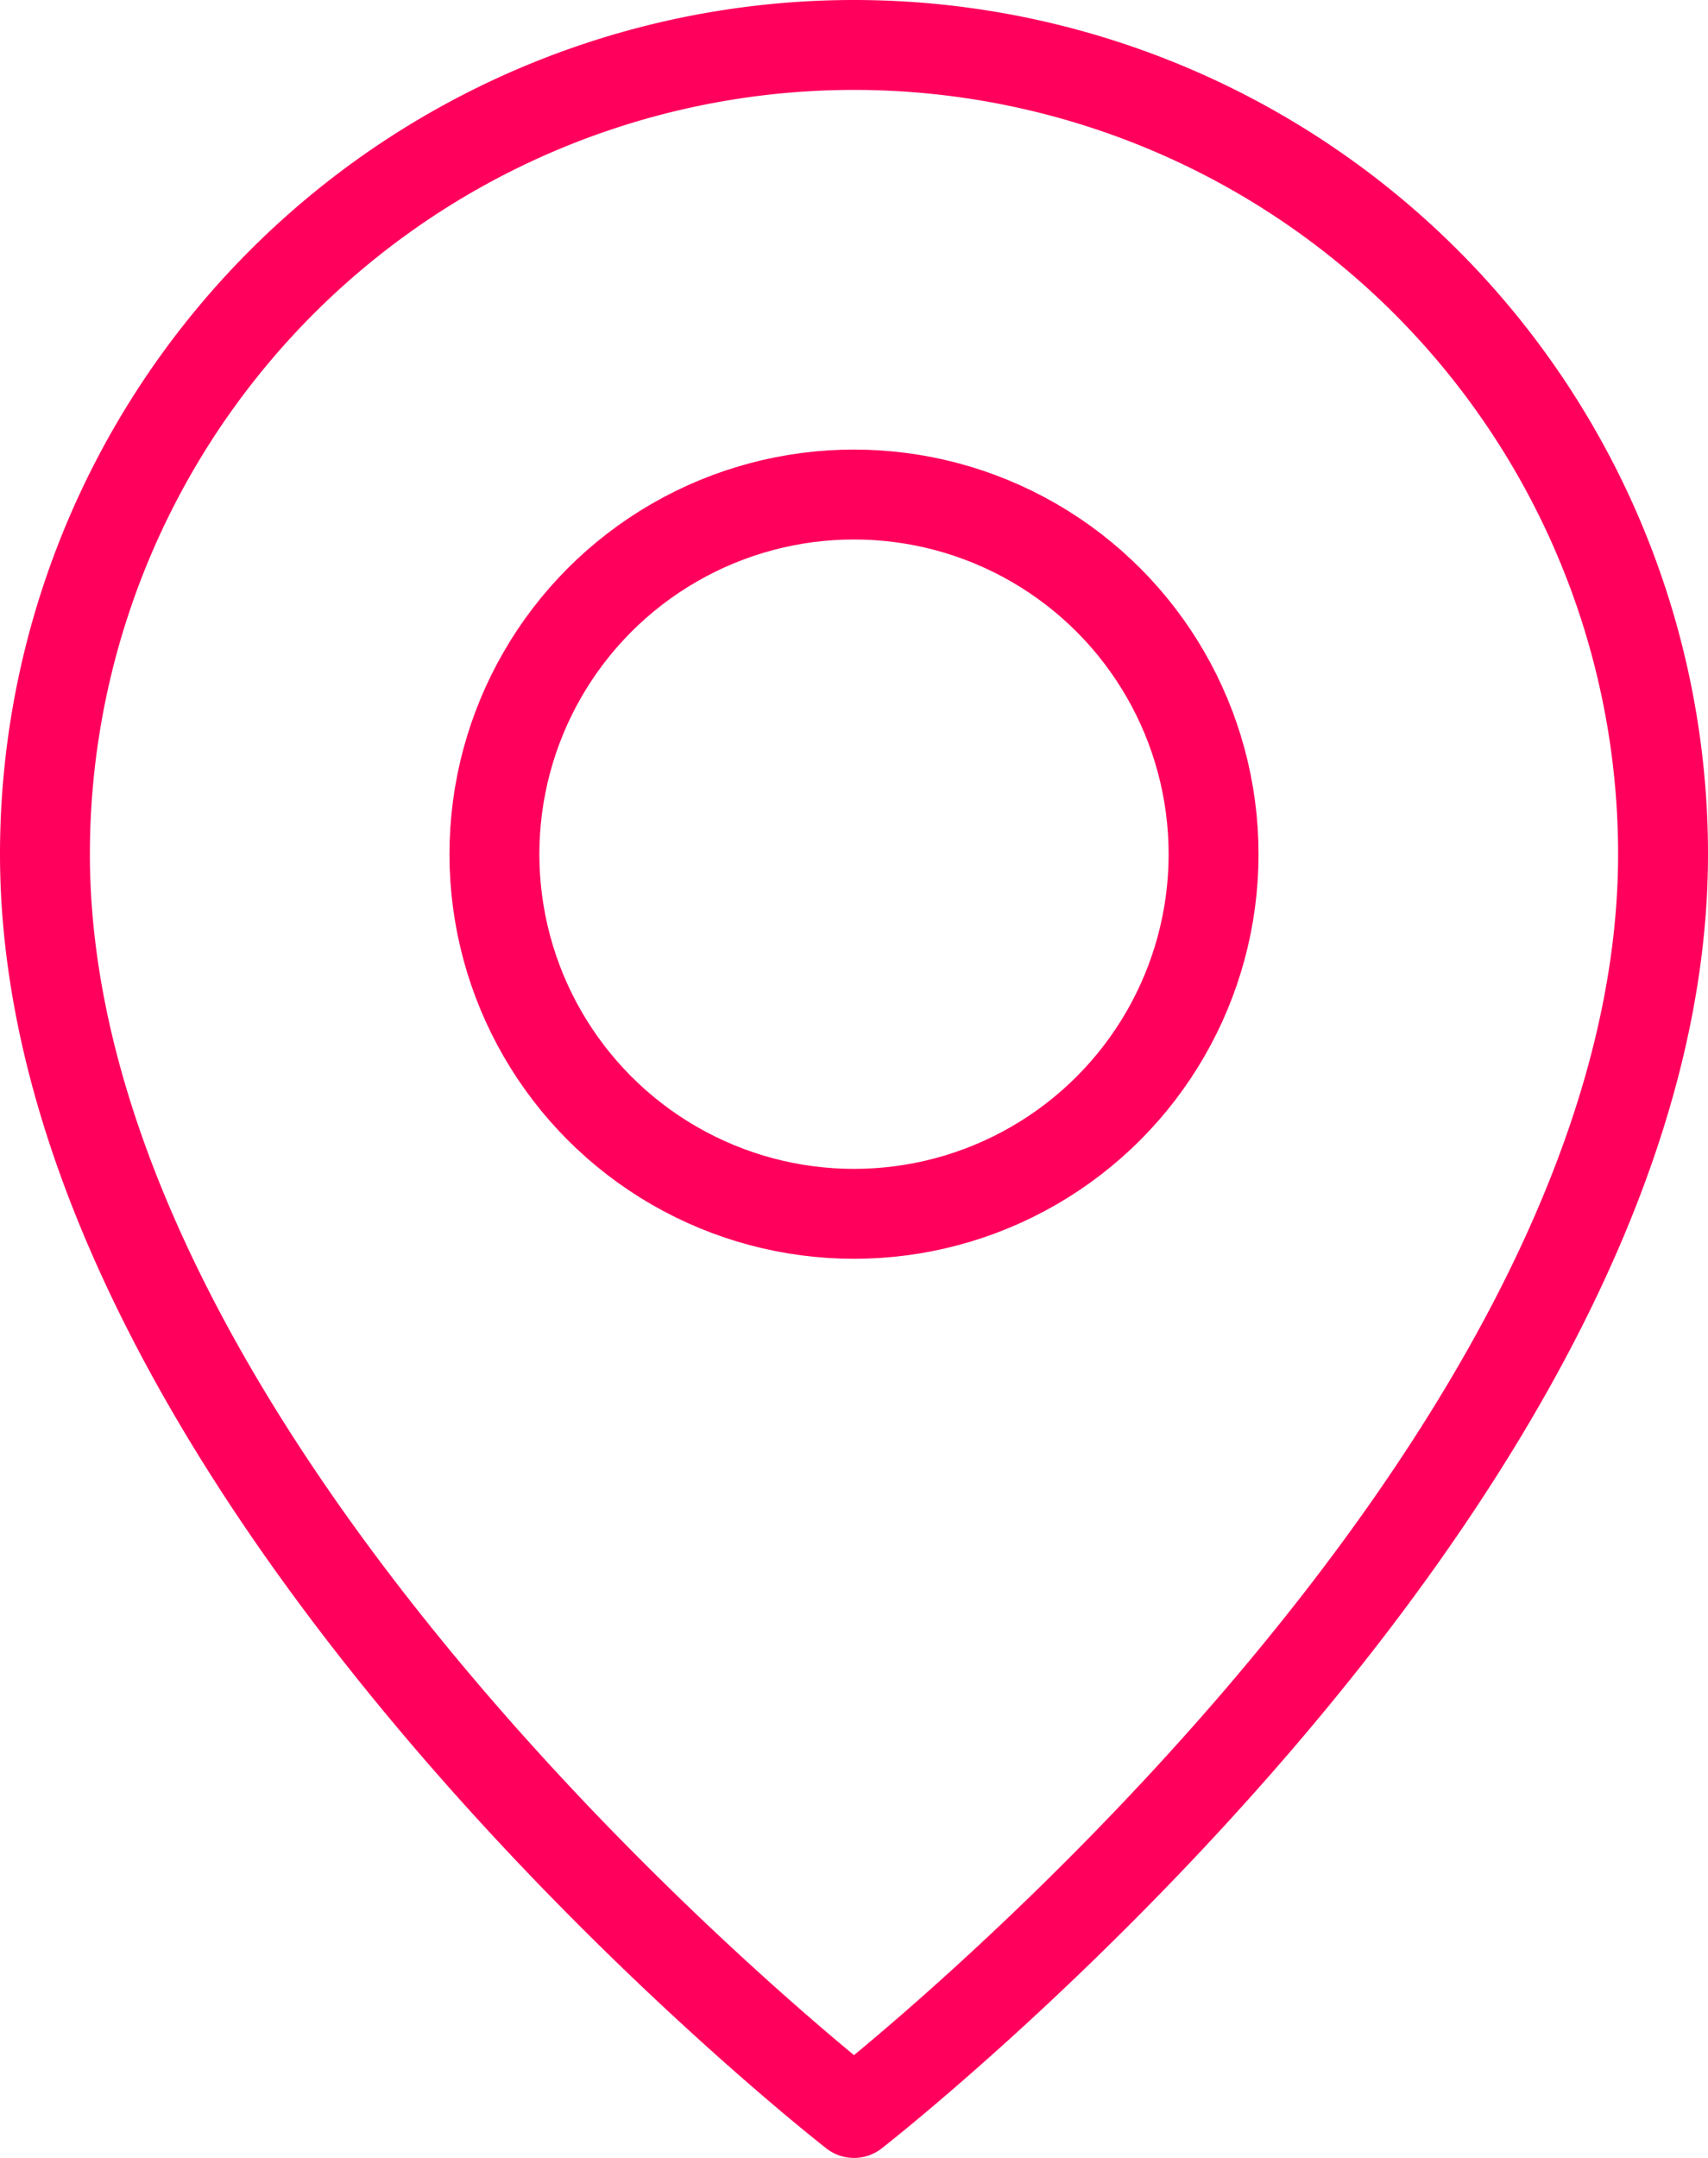
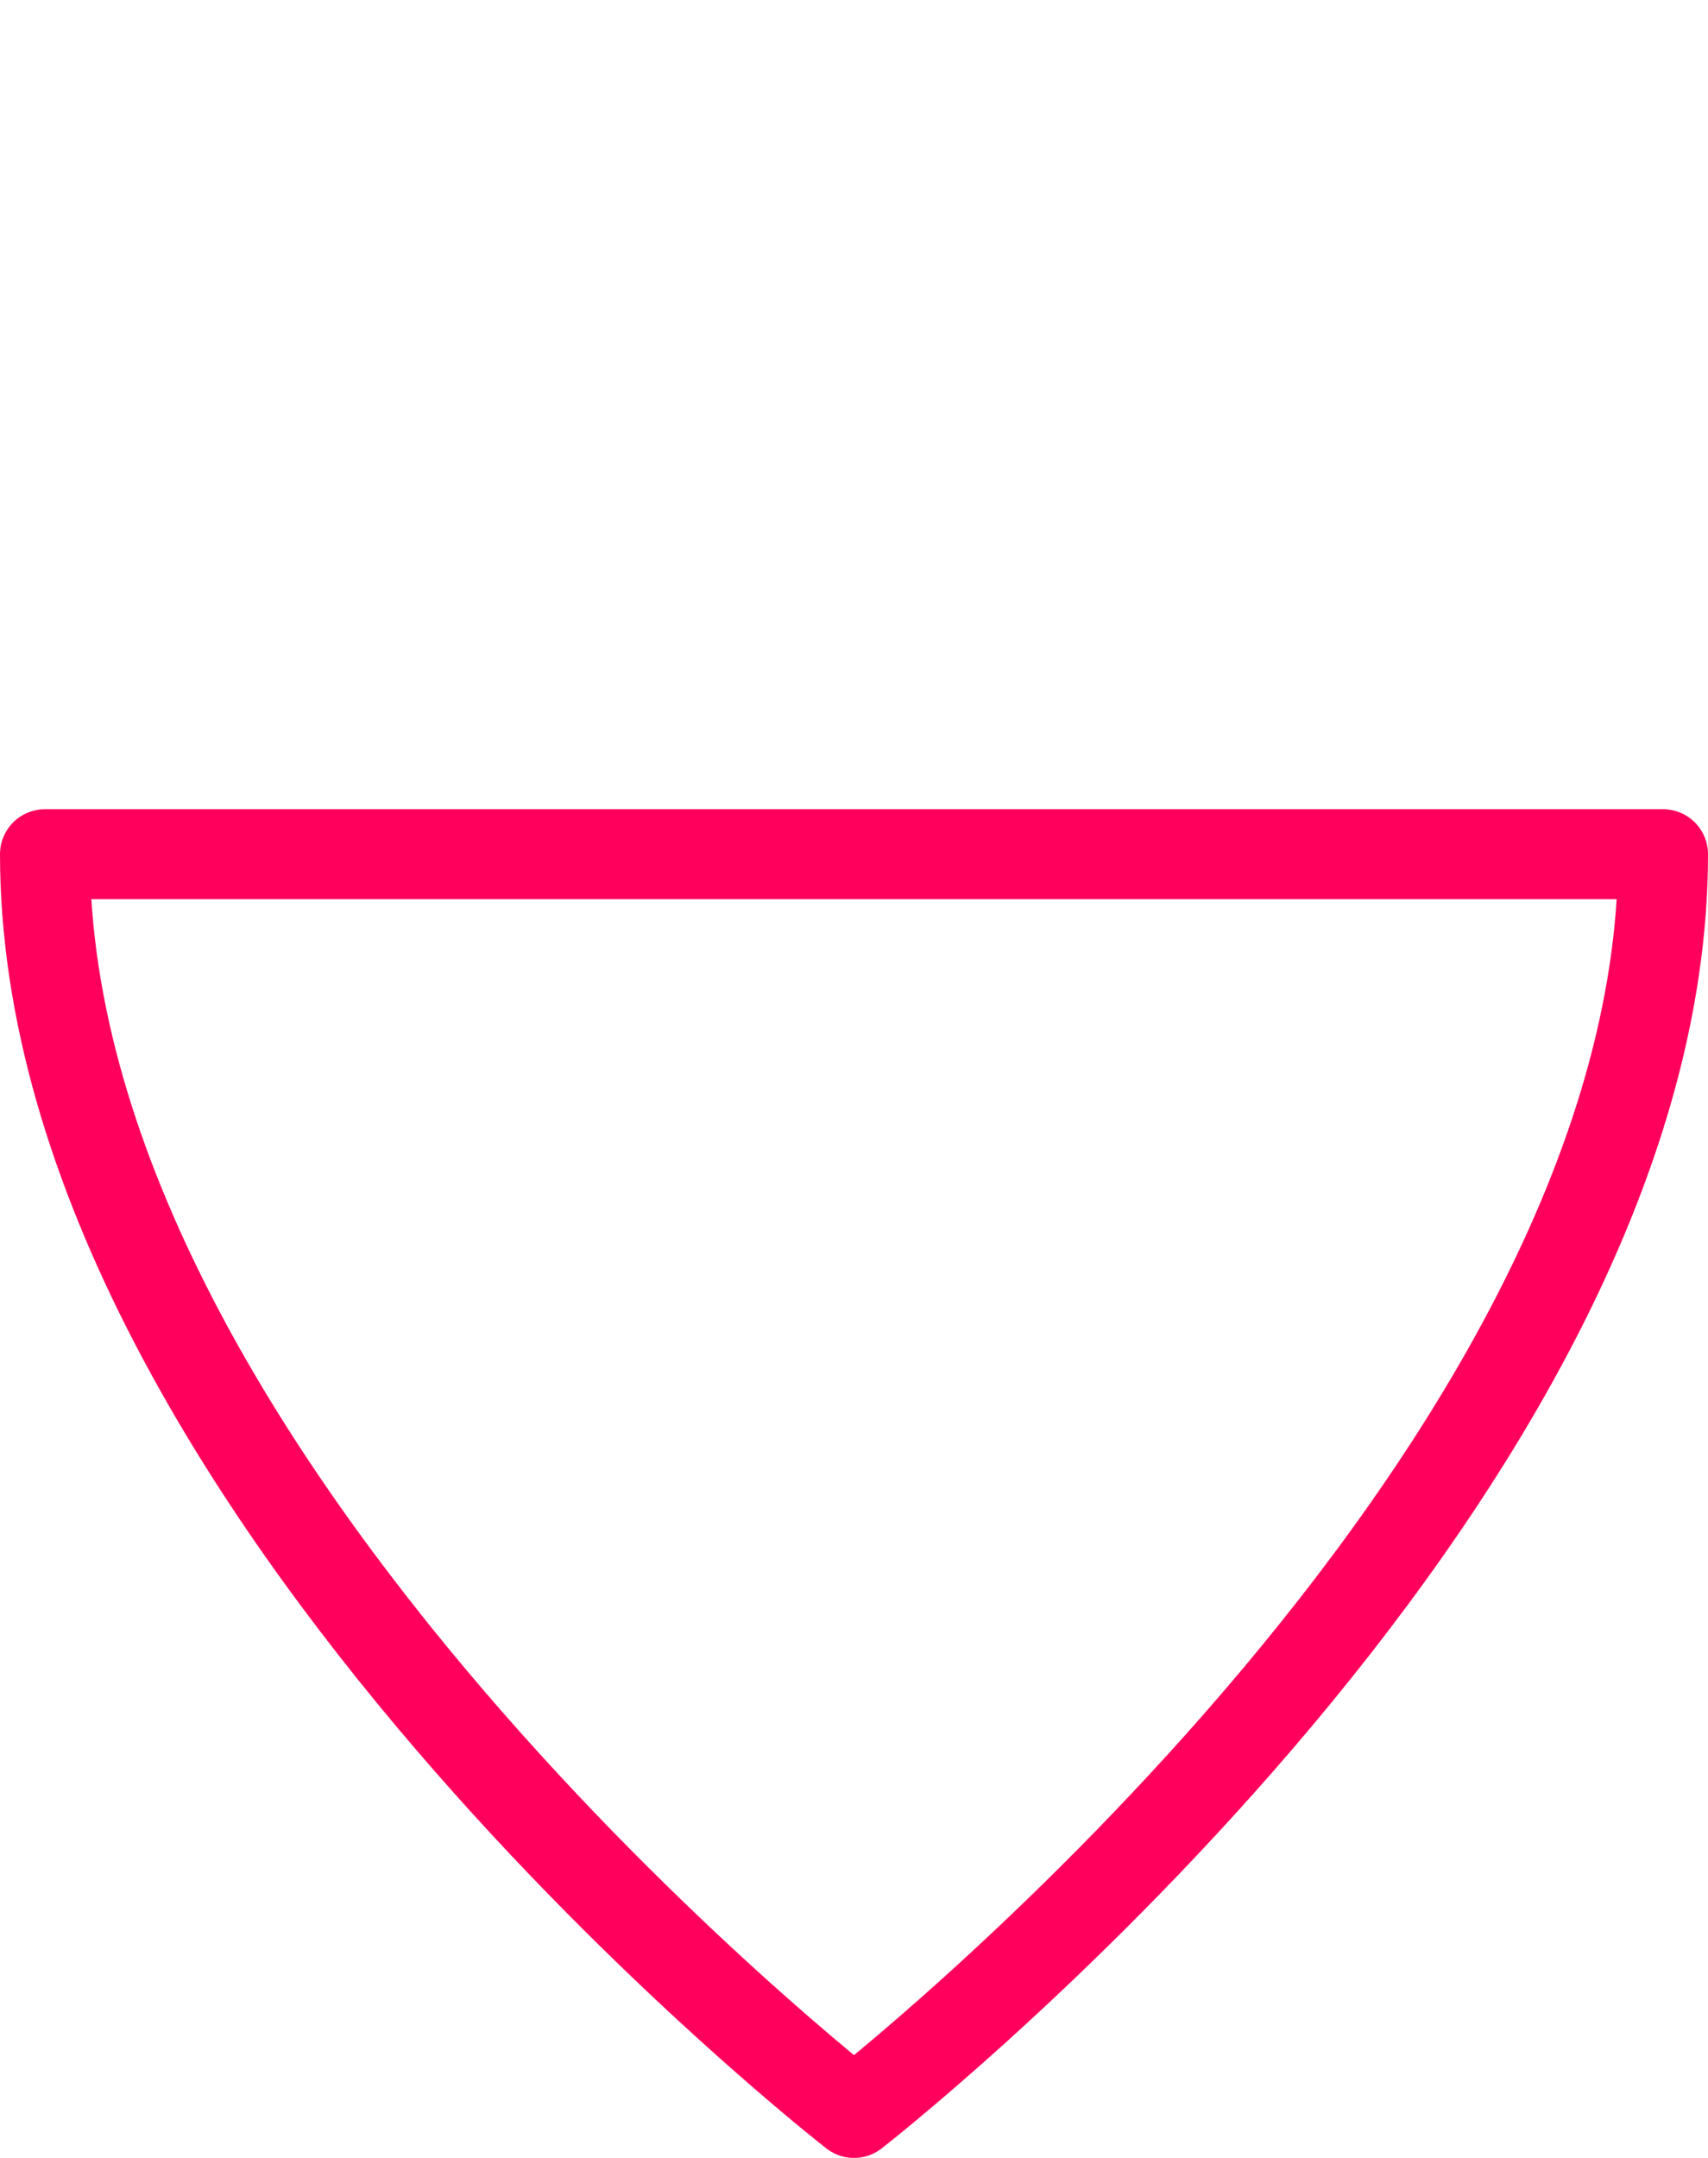
<svg xmlns="http://www.w3.org/2000/svg" id="Gruppe_12" data-name="Gruppe 12" width="19" height="24" viewBox="0 0 19 24">
  <defs>
    <style>
      .cls-1, .cls-3 {
        fill: none;
        stroke: #ff015c;
      }

      .cls-2 {
        clip-path: url(#clip-path);
      }

      .cls-3 {
        stroke-linecap: round;
        stroke-linejoin: round;
      }
    </style>
    <clipPath id="clip-path">
      <rect id="Rechteck_13" data-name="Rechteck 13" class="cls-1" width="19" height="24" />
    </clipPath>
  </defs>
  <g id="Gruppe_11" data-name="Gruppe 11" class="cls-2">
-     <path id="Pfad_4" data-name="Pfad 4" class="cls-3" d="M18.5,9.5c0,7-9,14-9,14s-9-7-9-14a9,9,0,0,1,18,0Z" />
-     <circle id="Ellipse_7" data-name="Ellipse 7" class="cls-3" cx="4" cy="4" r="4" transform="translate(5.5 5.5)" />
+     <path id="Pfad_4" data-name="Pfad 4" class="cls-3" d="M18.5,9.5c0,7-9,14-9,14s-9-7-9-14Z" />
  </g>
</svg>